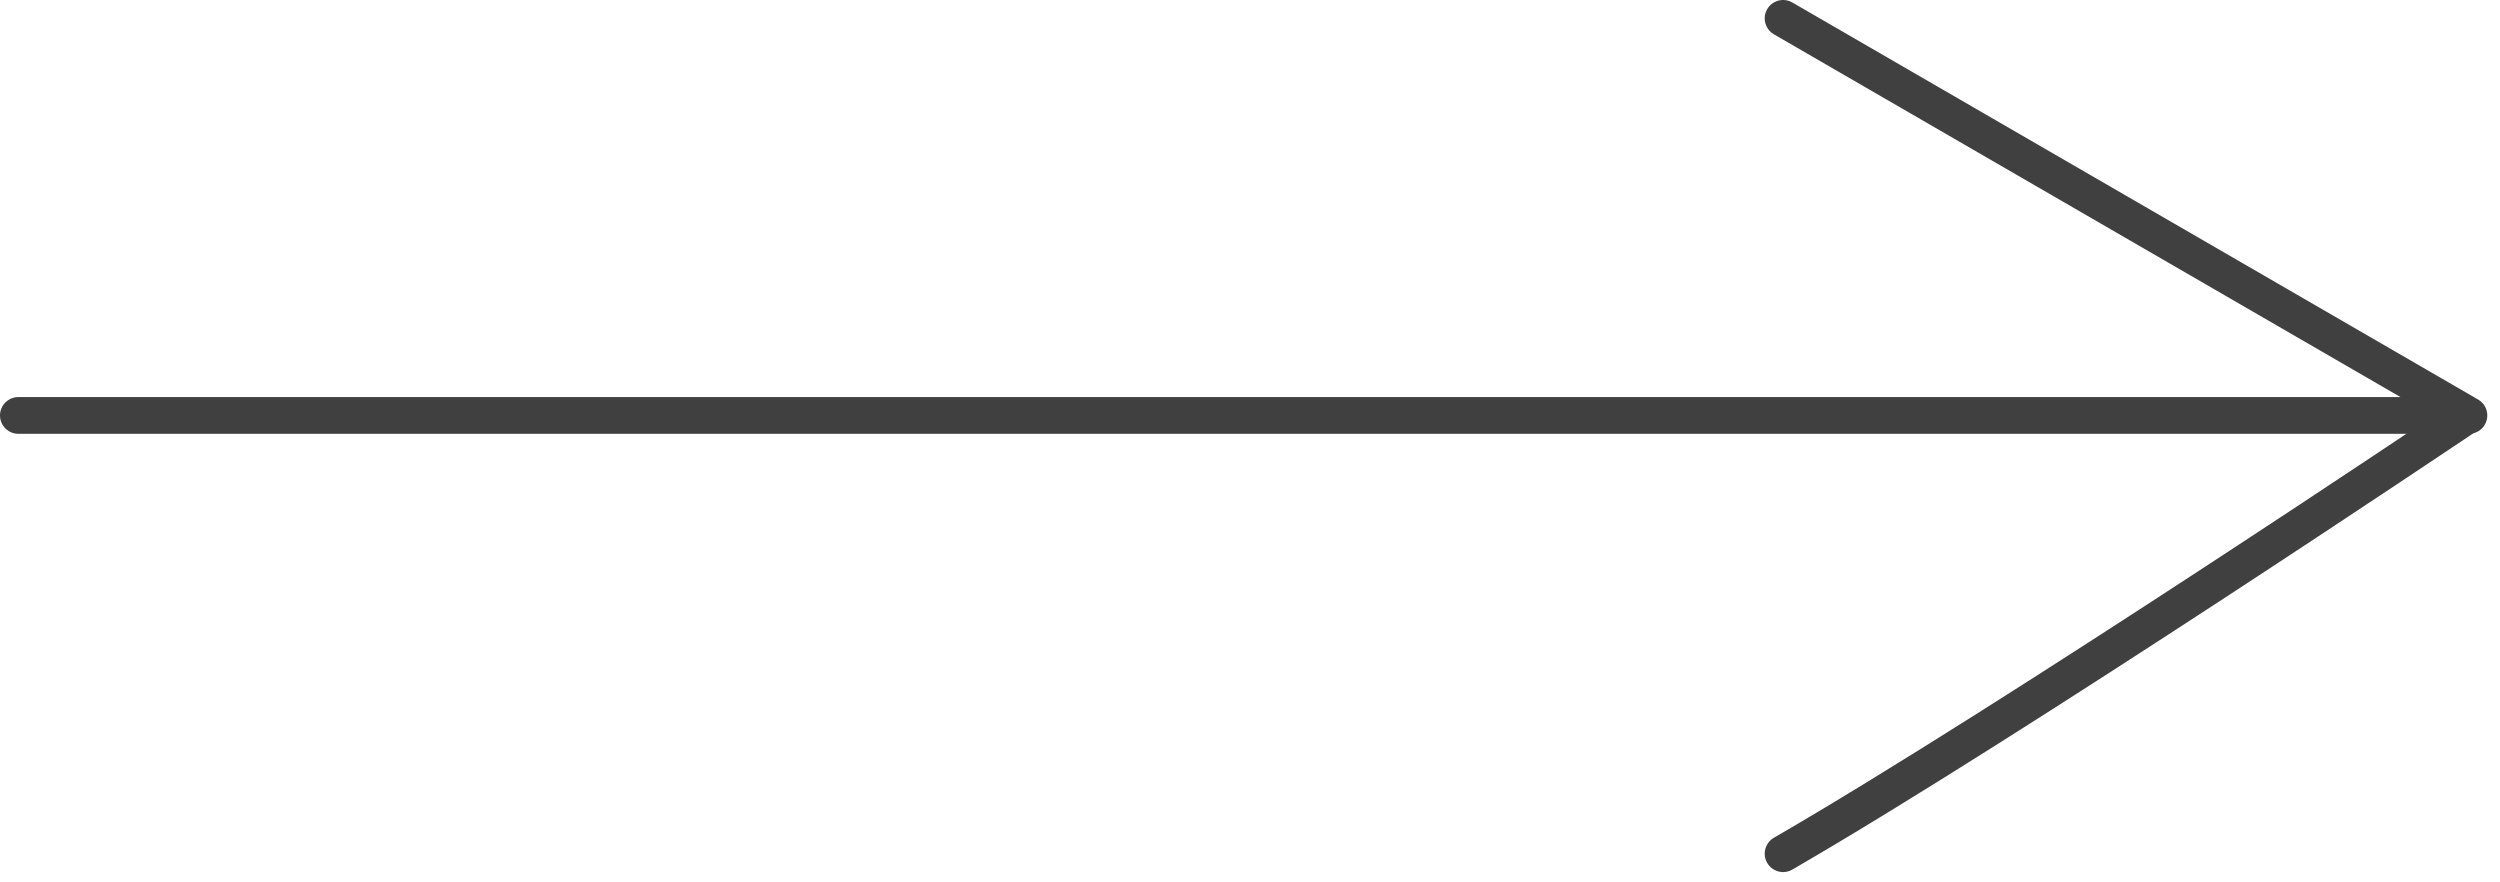
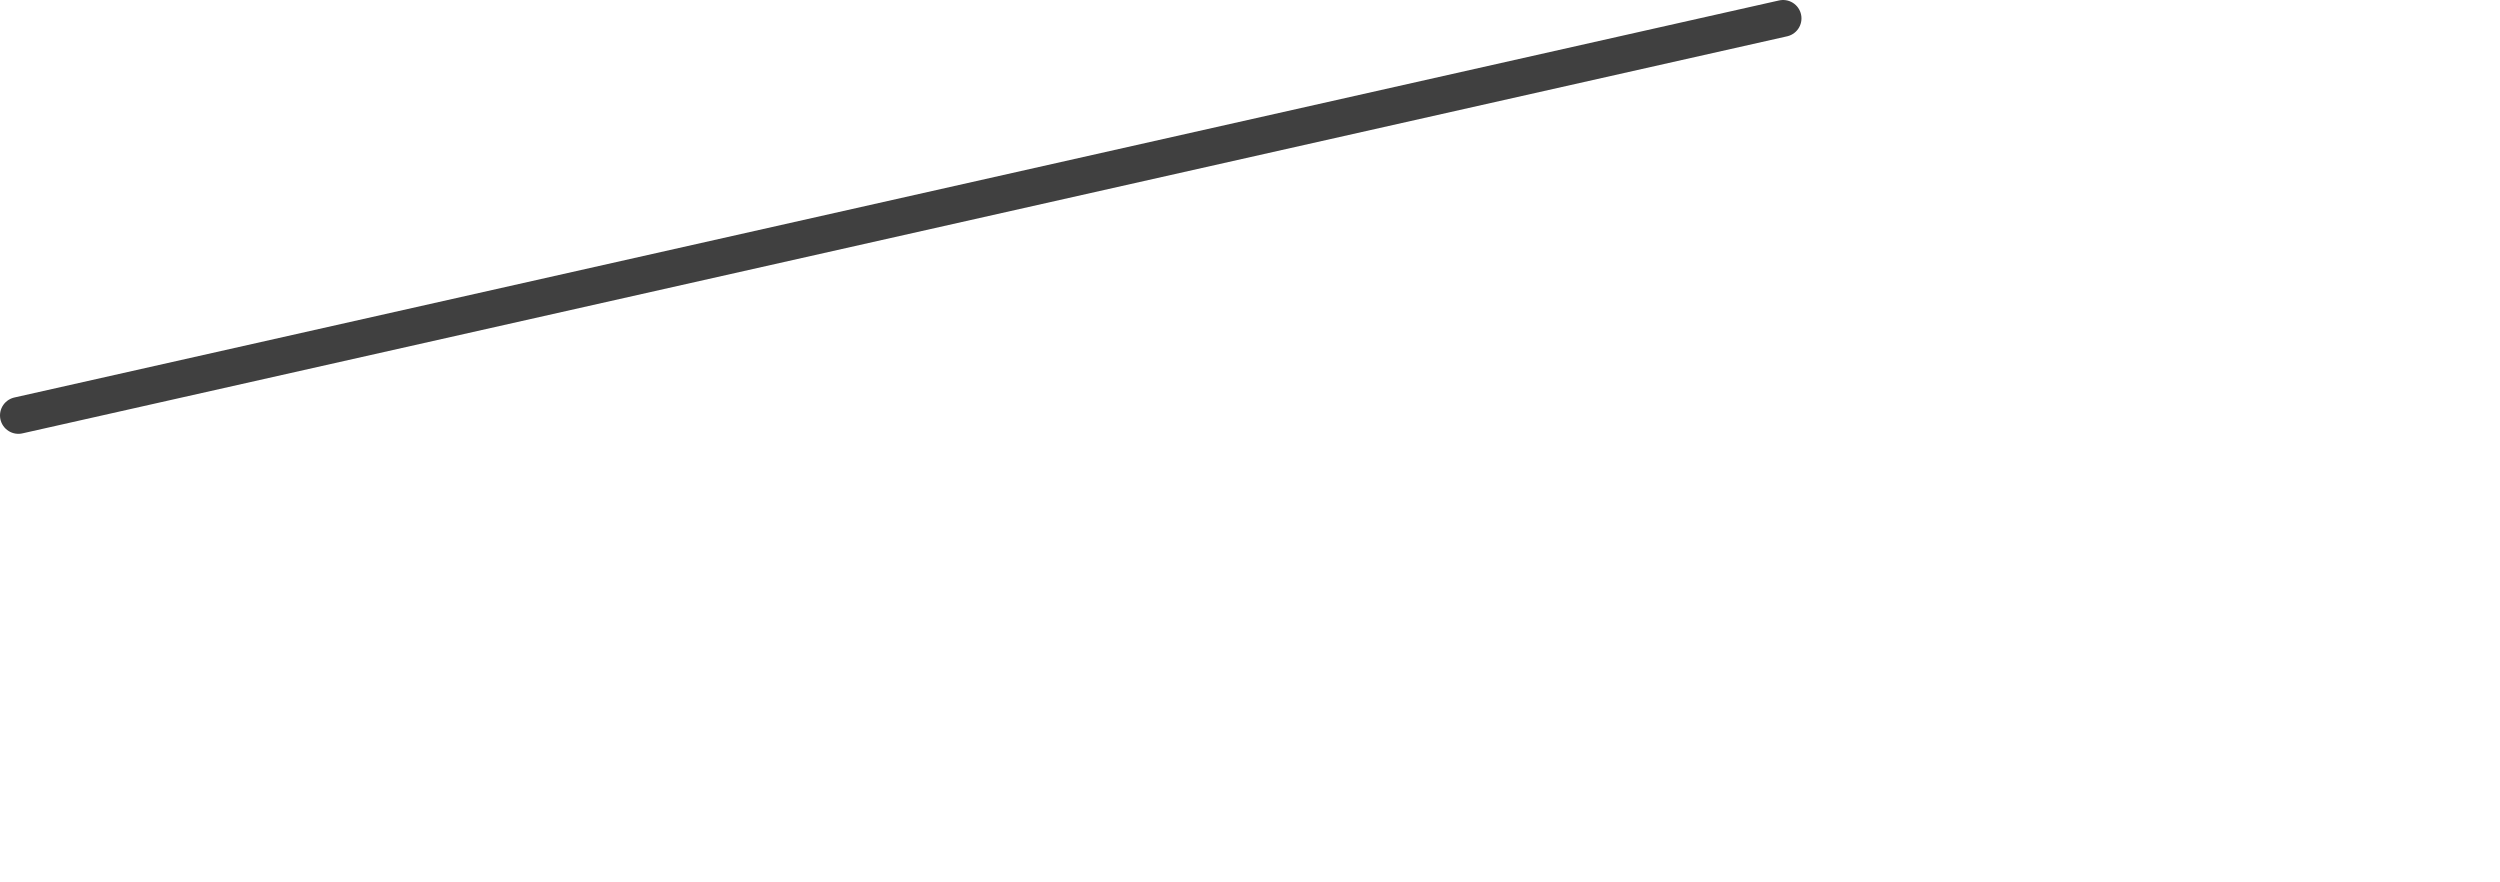
<svg xmlns="http://www.w3.org/2000/svg" width="170" height="60" viewBox="0 0 170 60" fill="none">
-   <path d="M1.25 28.25H167.886L121.25 1.25" stroke="#404040" stroke-width="2.5" stroke-linecap="round" stroke-linejoin="round" />
-   <path d="M121.25 58.05C136.901 48.989 167.386 28.496 167.386 28.496" stroke="#404040" stroke-width="2.5" stroke-linecap="round" />
+   <path d="M1.25 28.25L121.25 1.25" stroke="#404040" stroke-width="2.5" stroke-linecap="round" stroke-linejoin="round" />
</svg>